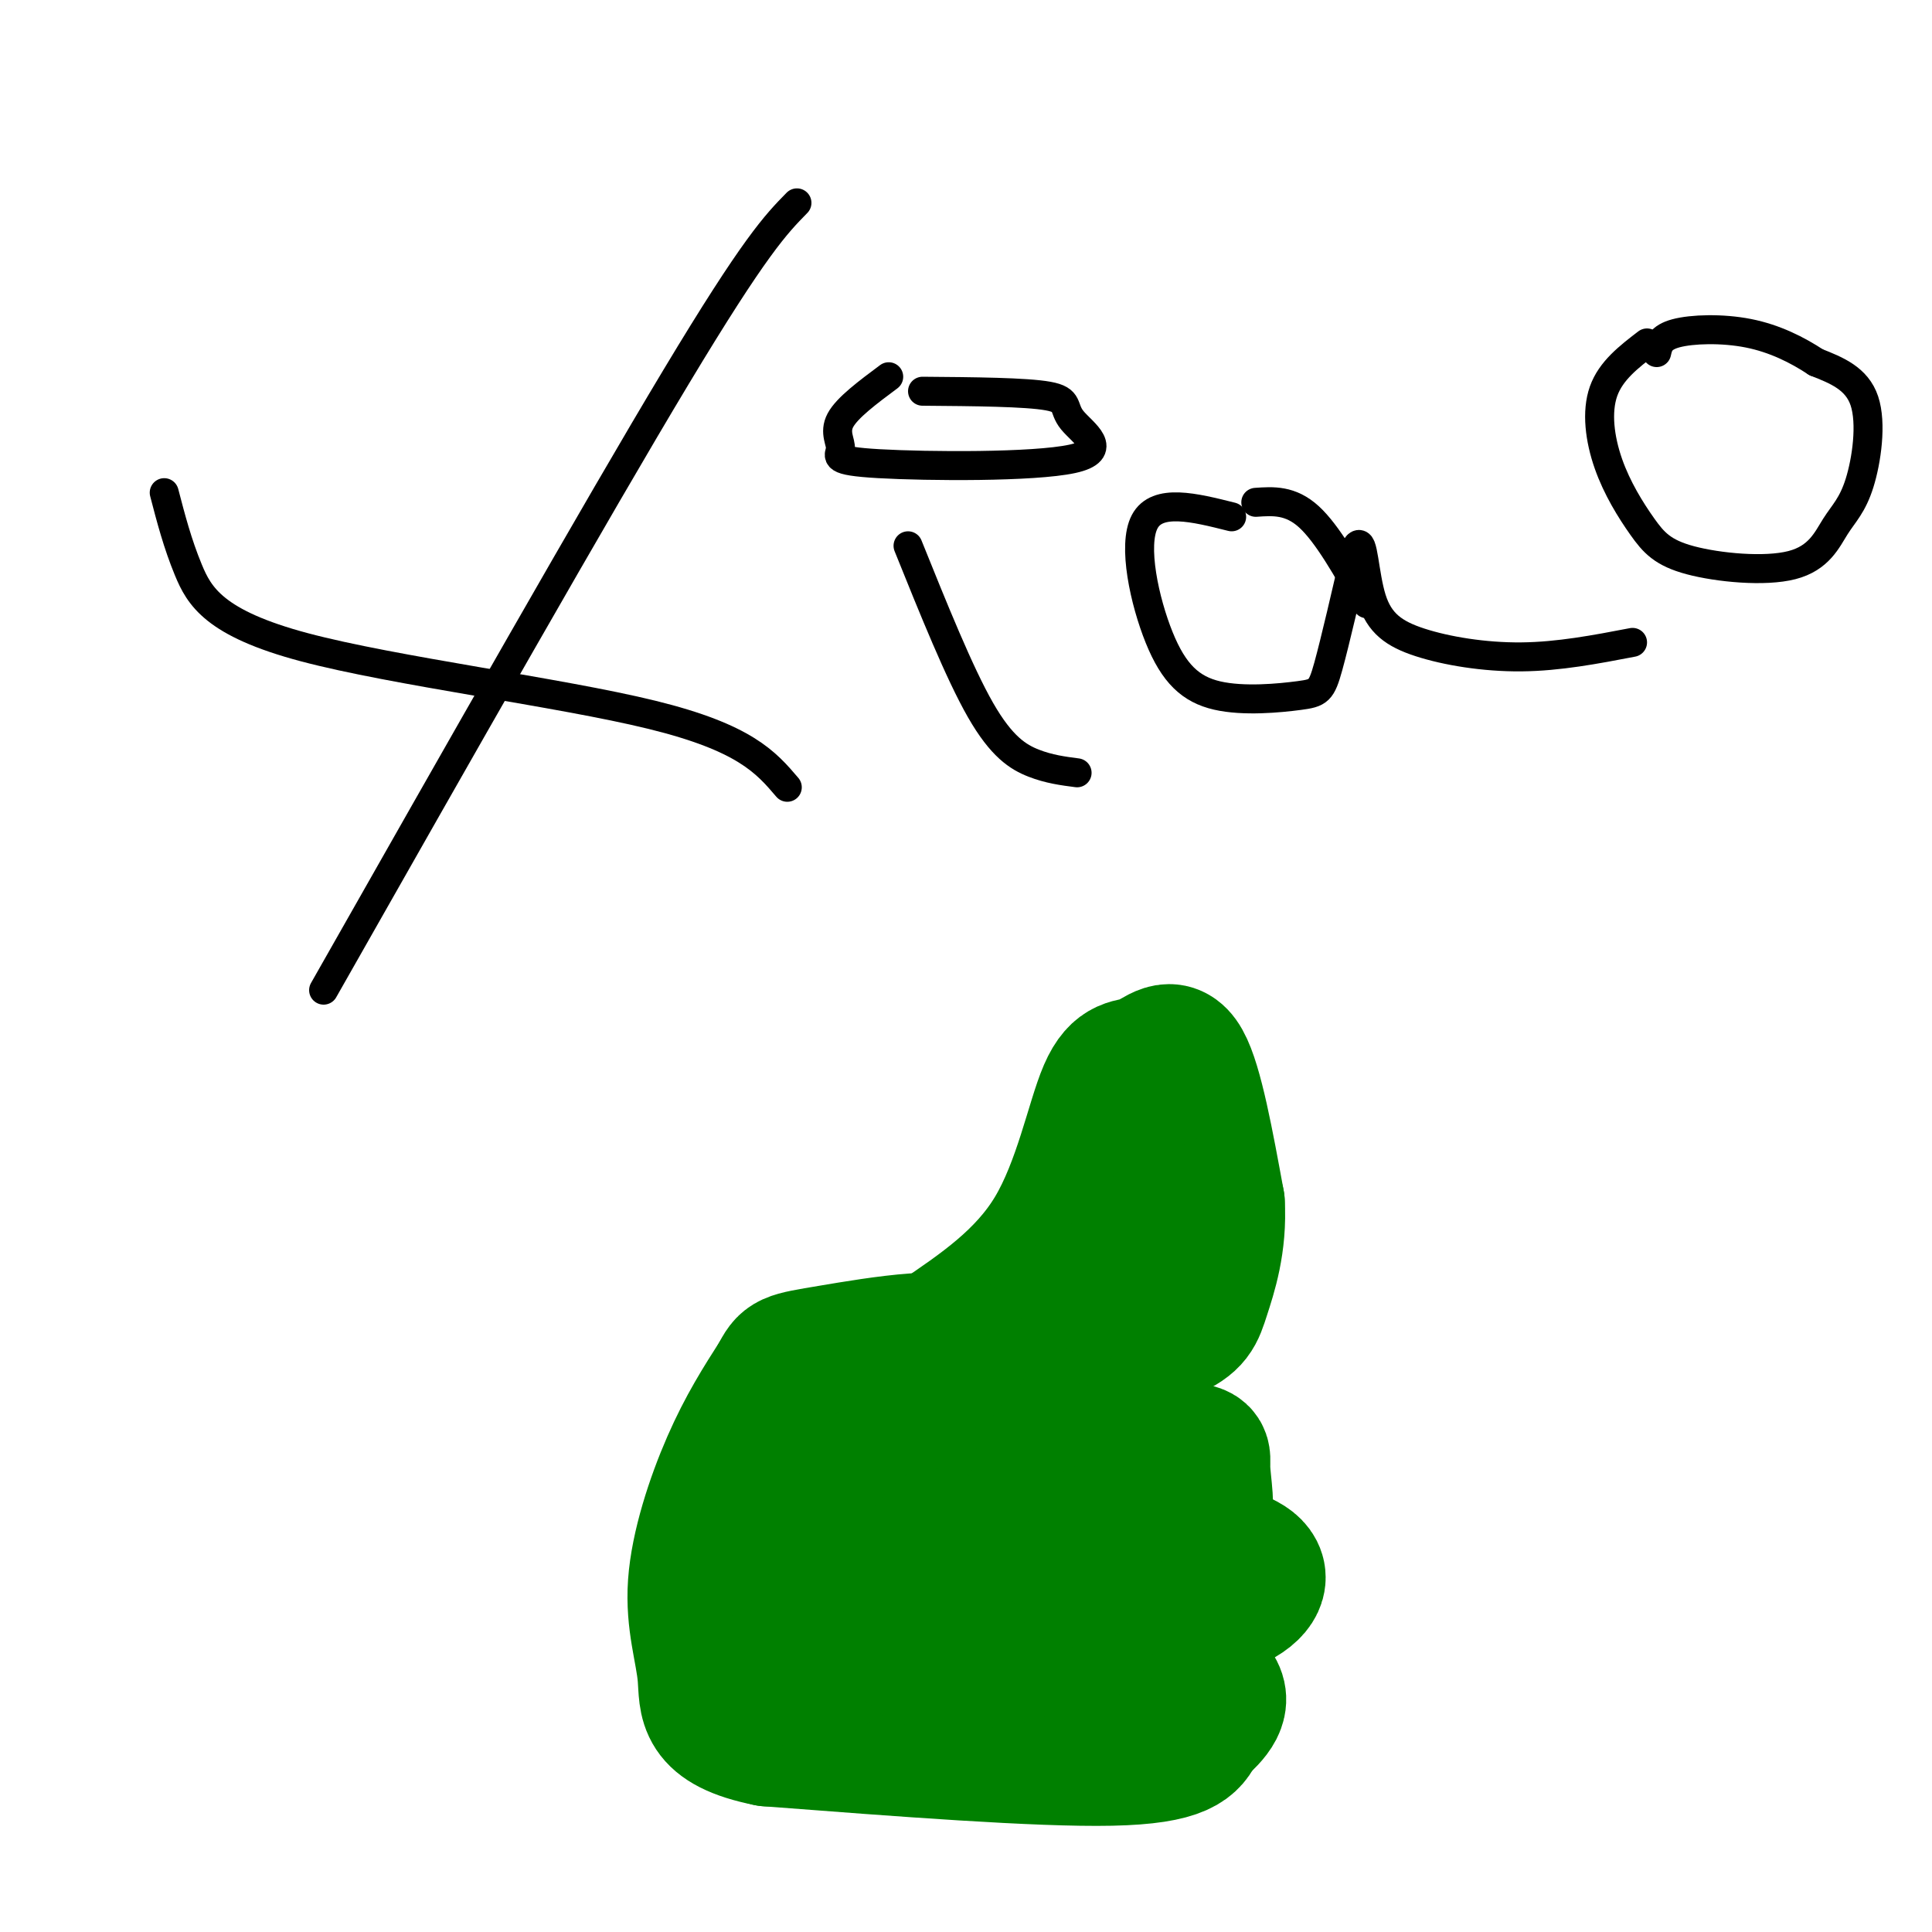
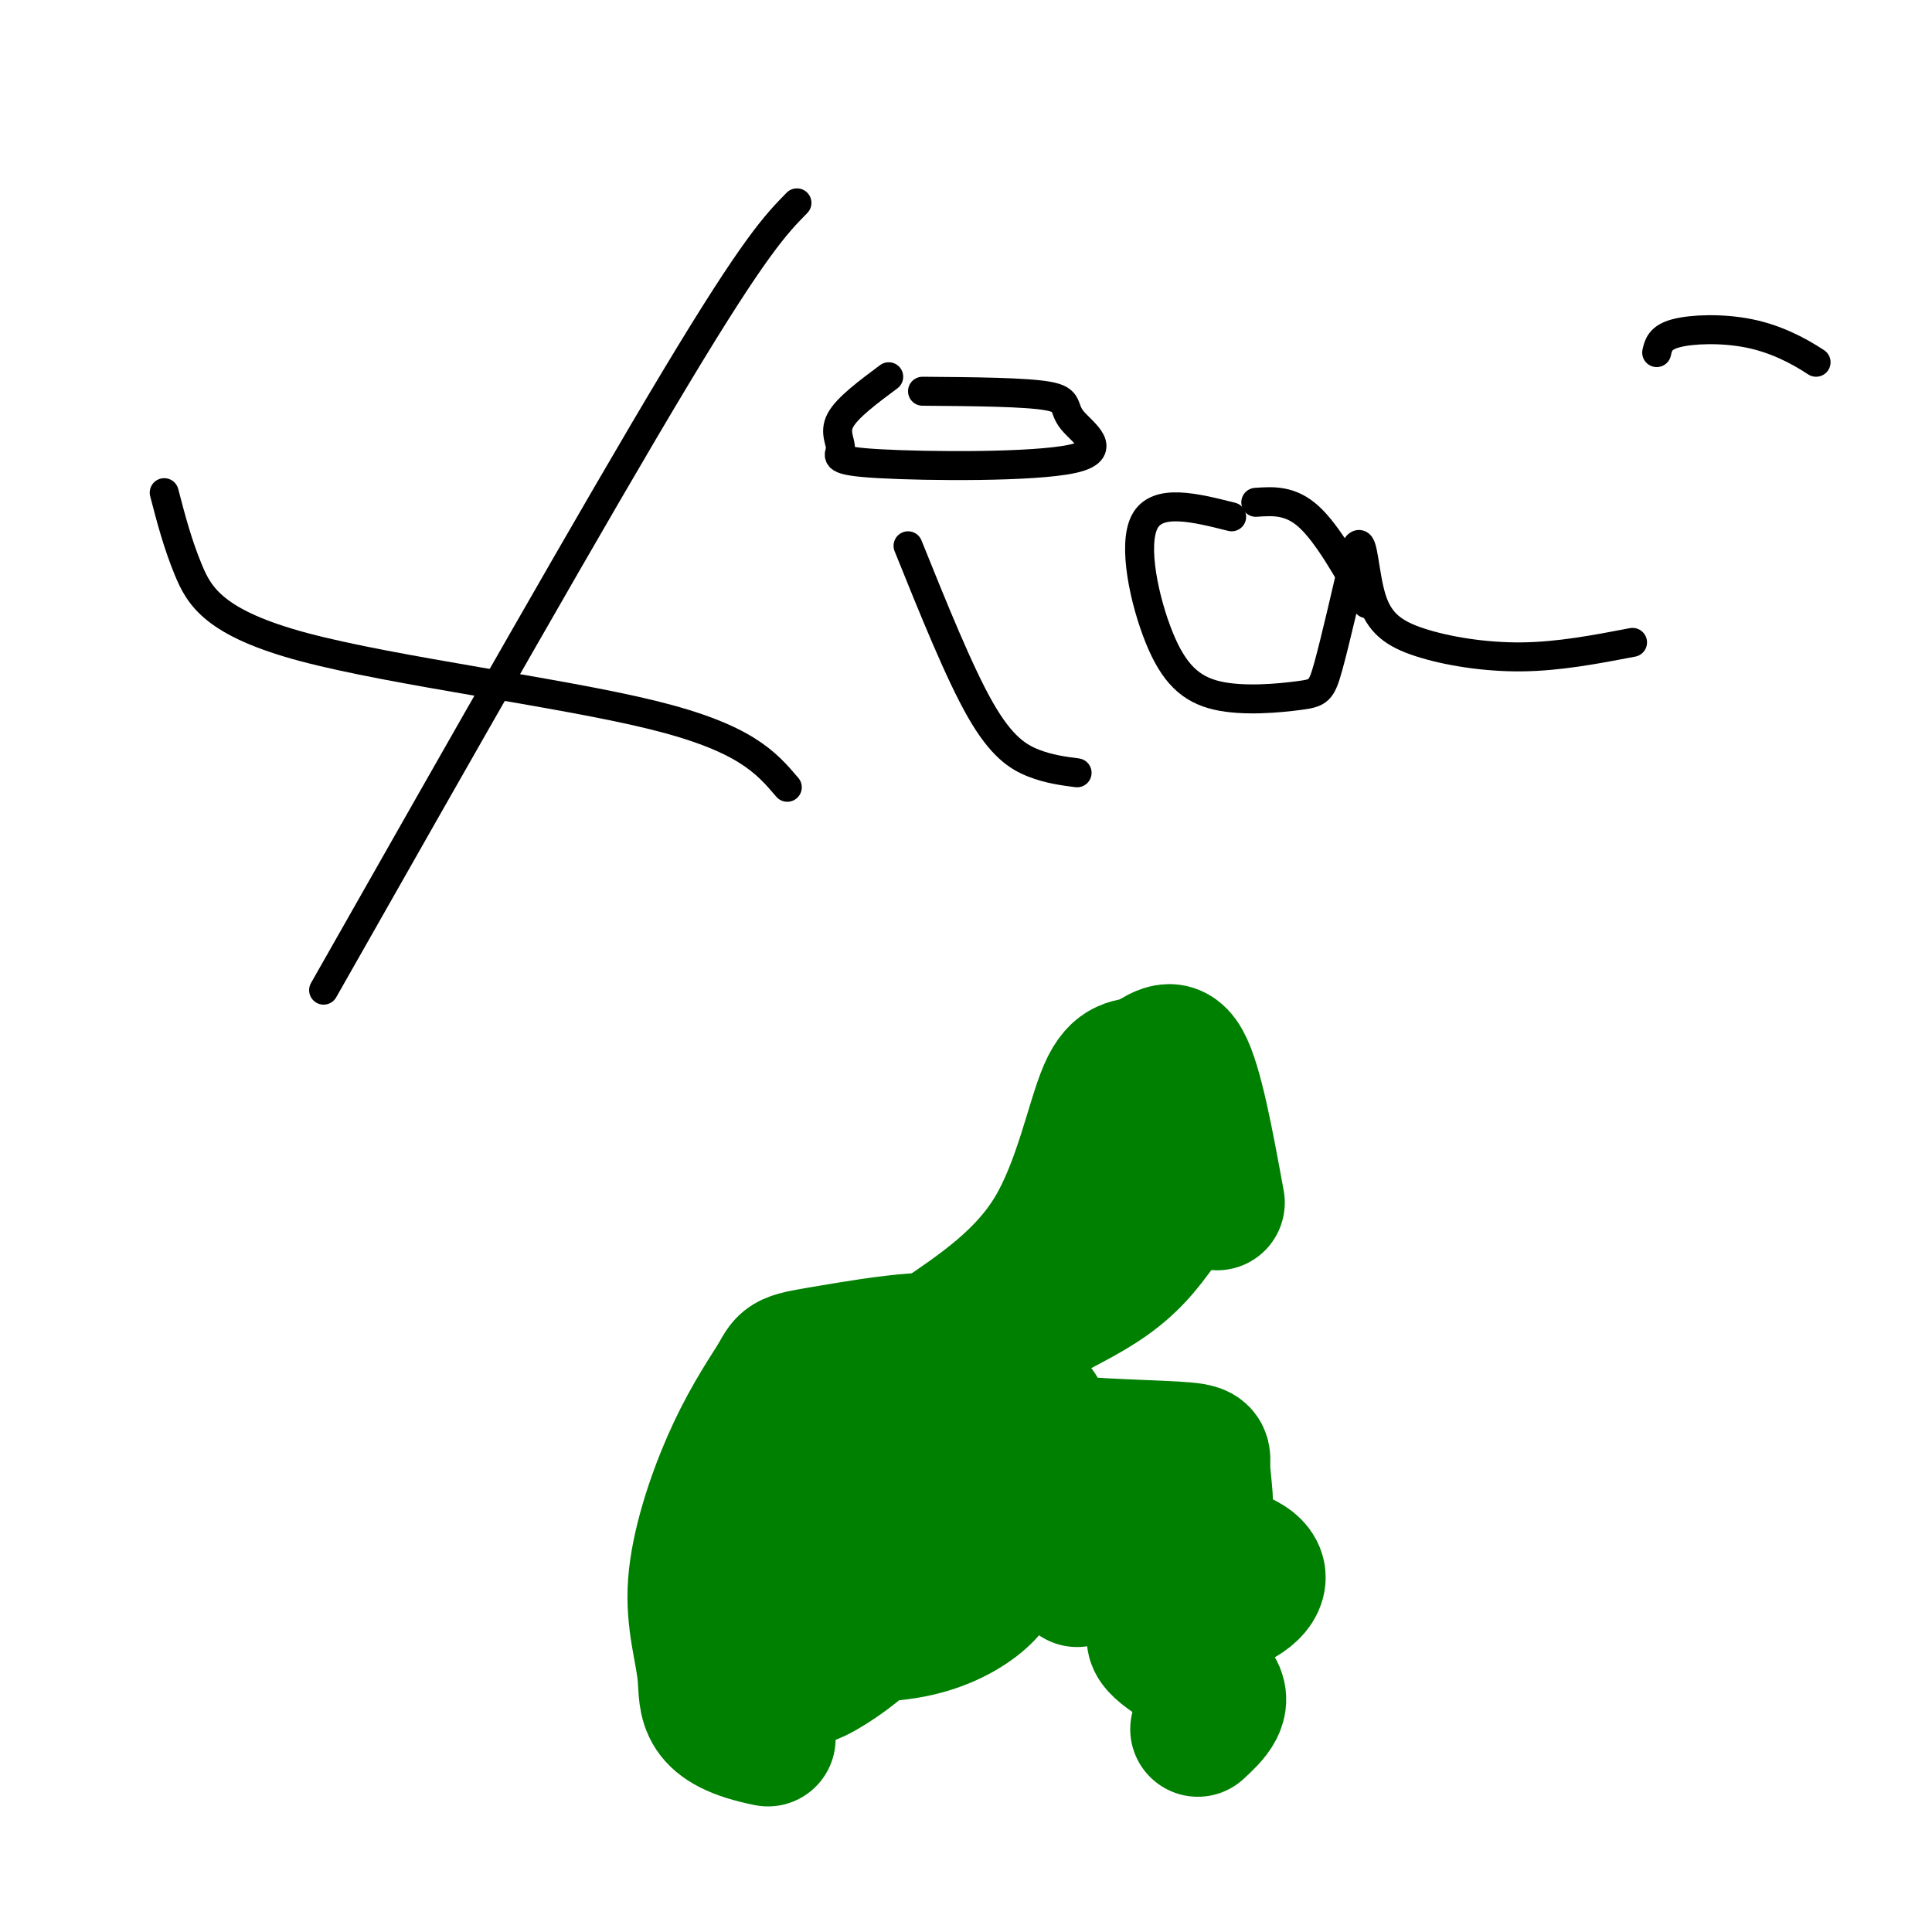
<svg xmlns="http://www.w3.org/2000/svg" viewBox="0 0 400 400" version="1.1">
  <g fill="none" stroke="#000000" stroke-width="6" stroke-linecap="round" stroke-linejoin="round">
    <path d="M165,42c-4.333,4.417 -8.667,8.833 -25,36c-16.333,27.167 -44.667,77.083 -73,127" />
    <path d="M34,102c1.375,5.280 2.750,10.560 5,16c2.250,5.440 5.375,11.042 24,16c18.625,4.958 52.750,9.274 72,14c19.250,4.726 23.625,9.863 28,15" />
    <path d="M188,113c5.311,13.178 10.622,26.356 15,34c4.378,7.644 7.822,9.756 11,11c3.178,1.244 6.089,1.622 9,2" />
    <path d="M184,78c-4.309,3.209 -8.618,6.418 -10,9c-1.382,2.582 0.163,4.538 0,6c-0.163,1.462 -2.035,2.430 8,3c10.035,0.570 31.979,0.740 40,-1c8.021,-1.740 2.121,-5.392 0,-8c-2.121,-2.608 -0.463,-4.174 -5,-5c-4.537,-0.826 -15.268,-0.913 -26,-1" />
    <path d="M255,107c-7.711,-1.933 -15.422,-3.867 -18,1c-2.578,4.867 -0.022,16.533 3,24c3.022,7.467 6.511,10.733 12,12c5.489,1.267 12.978,0.533 17,0c4.022,-0.533 4.578,-0.867 6,-6c1.422,-5.133 3.711,-15.067 6,-25" />
    <path d="M281,113c1.263,-1.864 1.421,5.974 3,11c1.579,5.026 4.579,7.238 10,9c5.421,1.762 13.263,3.075 21,3c7.737,-0.075 15.368,-1.537 23,-3" />
-     <path d="M341,71c-3.745,2.871 -7.490,5.743 -9,10c-1.510,4.257 -0.786,9.900 1,15c1.786,5.100 4.634,9.657 7,13c2.366,3.343 4.249,5.473 10,7c5.751,1.527 15.370,2.451 21,1c5.630,-1.451 7.272,-5.275 9,-8c1.728,-2.725 3.542,-4.349 5,-9c1.458,-4.651 2.559,-12.329 1,-17c-1.559,-4.671 -5.780,-6.336 -10,-8" />
    <path d="M376,75c-3.869,-2.548 -8.542,-4.917 -14,-6c-5.458,-1.083 -11.702,-0.881 -15,0c-3.298,0.881 -3.649,2.440 -4,4" />
    <path d="M260,104c3.583,-0.250 7.167,-0.500 11,3c3.833,3.500 7.917,10.750 12,18" />
  </g>
  <g fill="none" stroke="#008000" stroke-width="28" stroke-linecap="round" stroke-linejoin="round">
    <path d="M194,277c9.088,-6.150 18.175,-12.300 24,-22c5.825,-9.700 8.386,-22.951 11,-29c2.614,-6.049 5.281,-4.898 8,-6c2.719,-1.102 5.491,-4.458 8,0c2.509,4.458 4.754,16.729 7,29" />
-     <path d="M252,249c0.517,8.413 -1.690,14.945 -3,19c-1.310,4.055 -1.722,5.633 -7,8c-5.278,2.367 -15.421,5.522 -23,7c-7.579,1.478 -12.594,1.279 -14,0c-1.406,-1.279 0.797,-3.640 3,-6" />
    <path d="M208,277c4.378,-2.844 13.822,-6.956 20,-11c6.178,-4.044 9.089,-8.022 12,-12" />
    <path d="M215,292c-3.003,2.342 -6.006,4.684 0,6c6.006,1.316 21.021,1.607 28,2c6.979,0.393 5.922,0.889 6,4c0.078,3.111 1.290,8.838 0,12c-1.290,3.162 -5.083,3.761 -6,4c-0.917,0.239 1.041,0.120 3,0" />
    <path d="M246,320c3.338,0.499 10.182,1.747 13,4c2.818,2.253 1.611,5.511 -4,8c-5.611,2.489 -15.626,4.209 -16,7c-0.374,2.791 8.893,6.655 12,10c3.107,3.345 0.053,6.173 -3,9" />
-     <path d="M248,358c-1.311,2.911 -3.089,5.689 -18,6c-14.911,0.311 -42.956,-1.844 -71,-4" />
    <path d="M159,360c-13.727,-2.753 -12.545,-7.635 -13,-13c-0.455,-5.365 -2.545,-11.214 -2,-19c0.545,-7.786 3.727,-17.510 7,-25c3.273,-7.490 6.636,-12.745 10,-18" />
    <path d="M161,285c1.917,-3.555 1.710,-3.441 11,-5c9.290,-1.559 28.078,-4.789 27,0c-1.078,4.789 -22.021,17.597 -31,23c-8.979,5.403 -5.994,3.401 -5,9c0.994,5.599 -0.003,18.800 -1,32" />
    <path d="M162,344c1.471,5.647 5.648,3.764 10,1c4.352,-2.764 8.878,-6.407 12,-11c3.122,-4.593 4.841,-10.134 6,-16c1.159,-5.866 1.760,-12.057 0,-15c-1.760,-2.943 -5.880,-2.638 -9,2c-3.120,4.638 -5.240,13.610 -7,20c-1.760,6.390 -3.160,10.200 0,12c3.160,1.800 10.880,1.590 17,0c6.120,-1.590 10.640,-4.560 13,-7c2.360,-2.440 2.558,-4.349 2,-7c-0.558,-2.651 -1.874,-6.043 -4,-7c-2.126,-0.957 -5.063,0.522 -8,2" />
-     <path d="M194,318c-2.287,2.833 -4.004,8.915 -5,14c-0.996,5.085 -1.270,9.174 1,11c2.270,1.826 7.082,1.391 11,1c3.918,-0.391 6.940,-0.738 11,-2c4.060,-1.262 9.158,-3.440 12,-11c2.842,-7.560 3.428,-20.501 3,-26c-0.428,-5.499 -1.870,-3.556 -4,-4c-2.130,-0.444 -4.949,-3.274 -7,2c-2.051,5.274 -3.333,18.651 -4,26c-0.667,7.349 -0.718,8.671 2,10c2.718,1.329 8.205,2.665 11,-1c2.795,-3.665 2.897,-12.333 3,-21" />
    <path d="M228,317c-0.333,-1.833 -2.667,4.083 -5,10" />
  </g>
</svg>